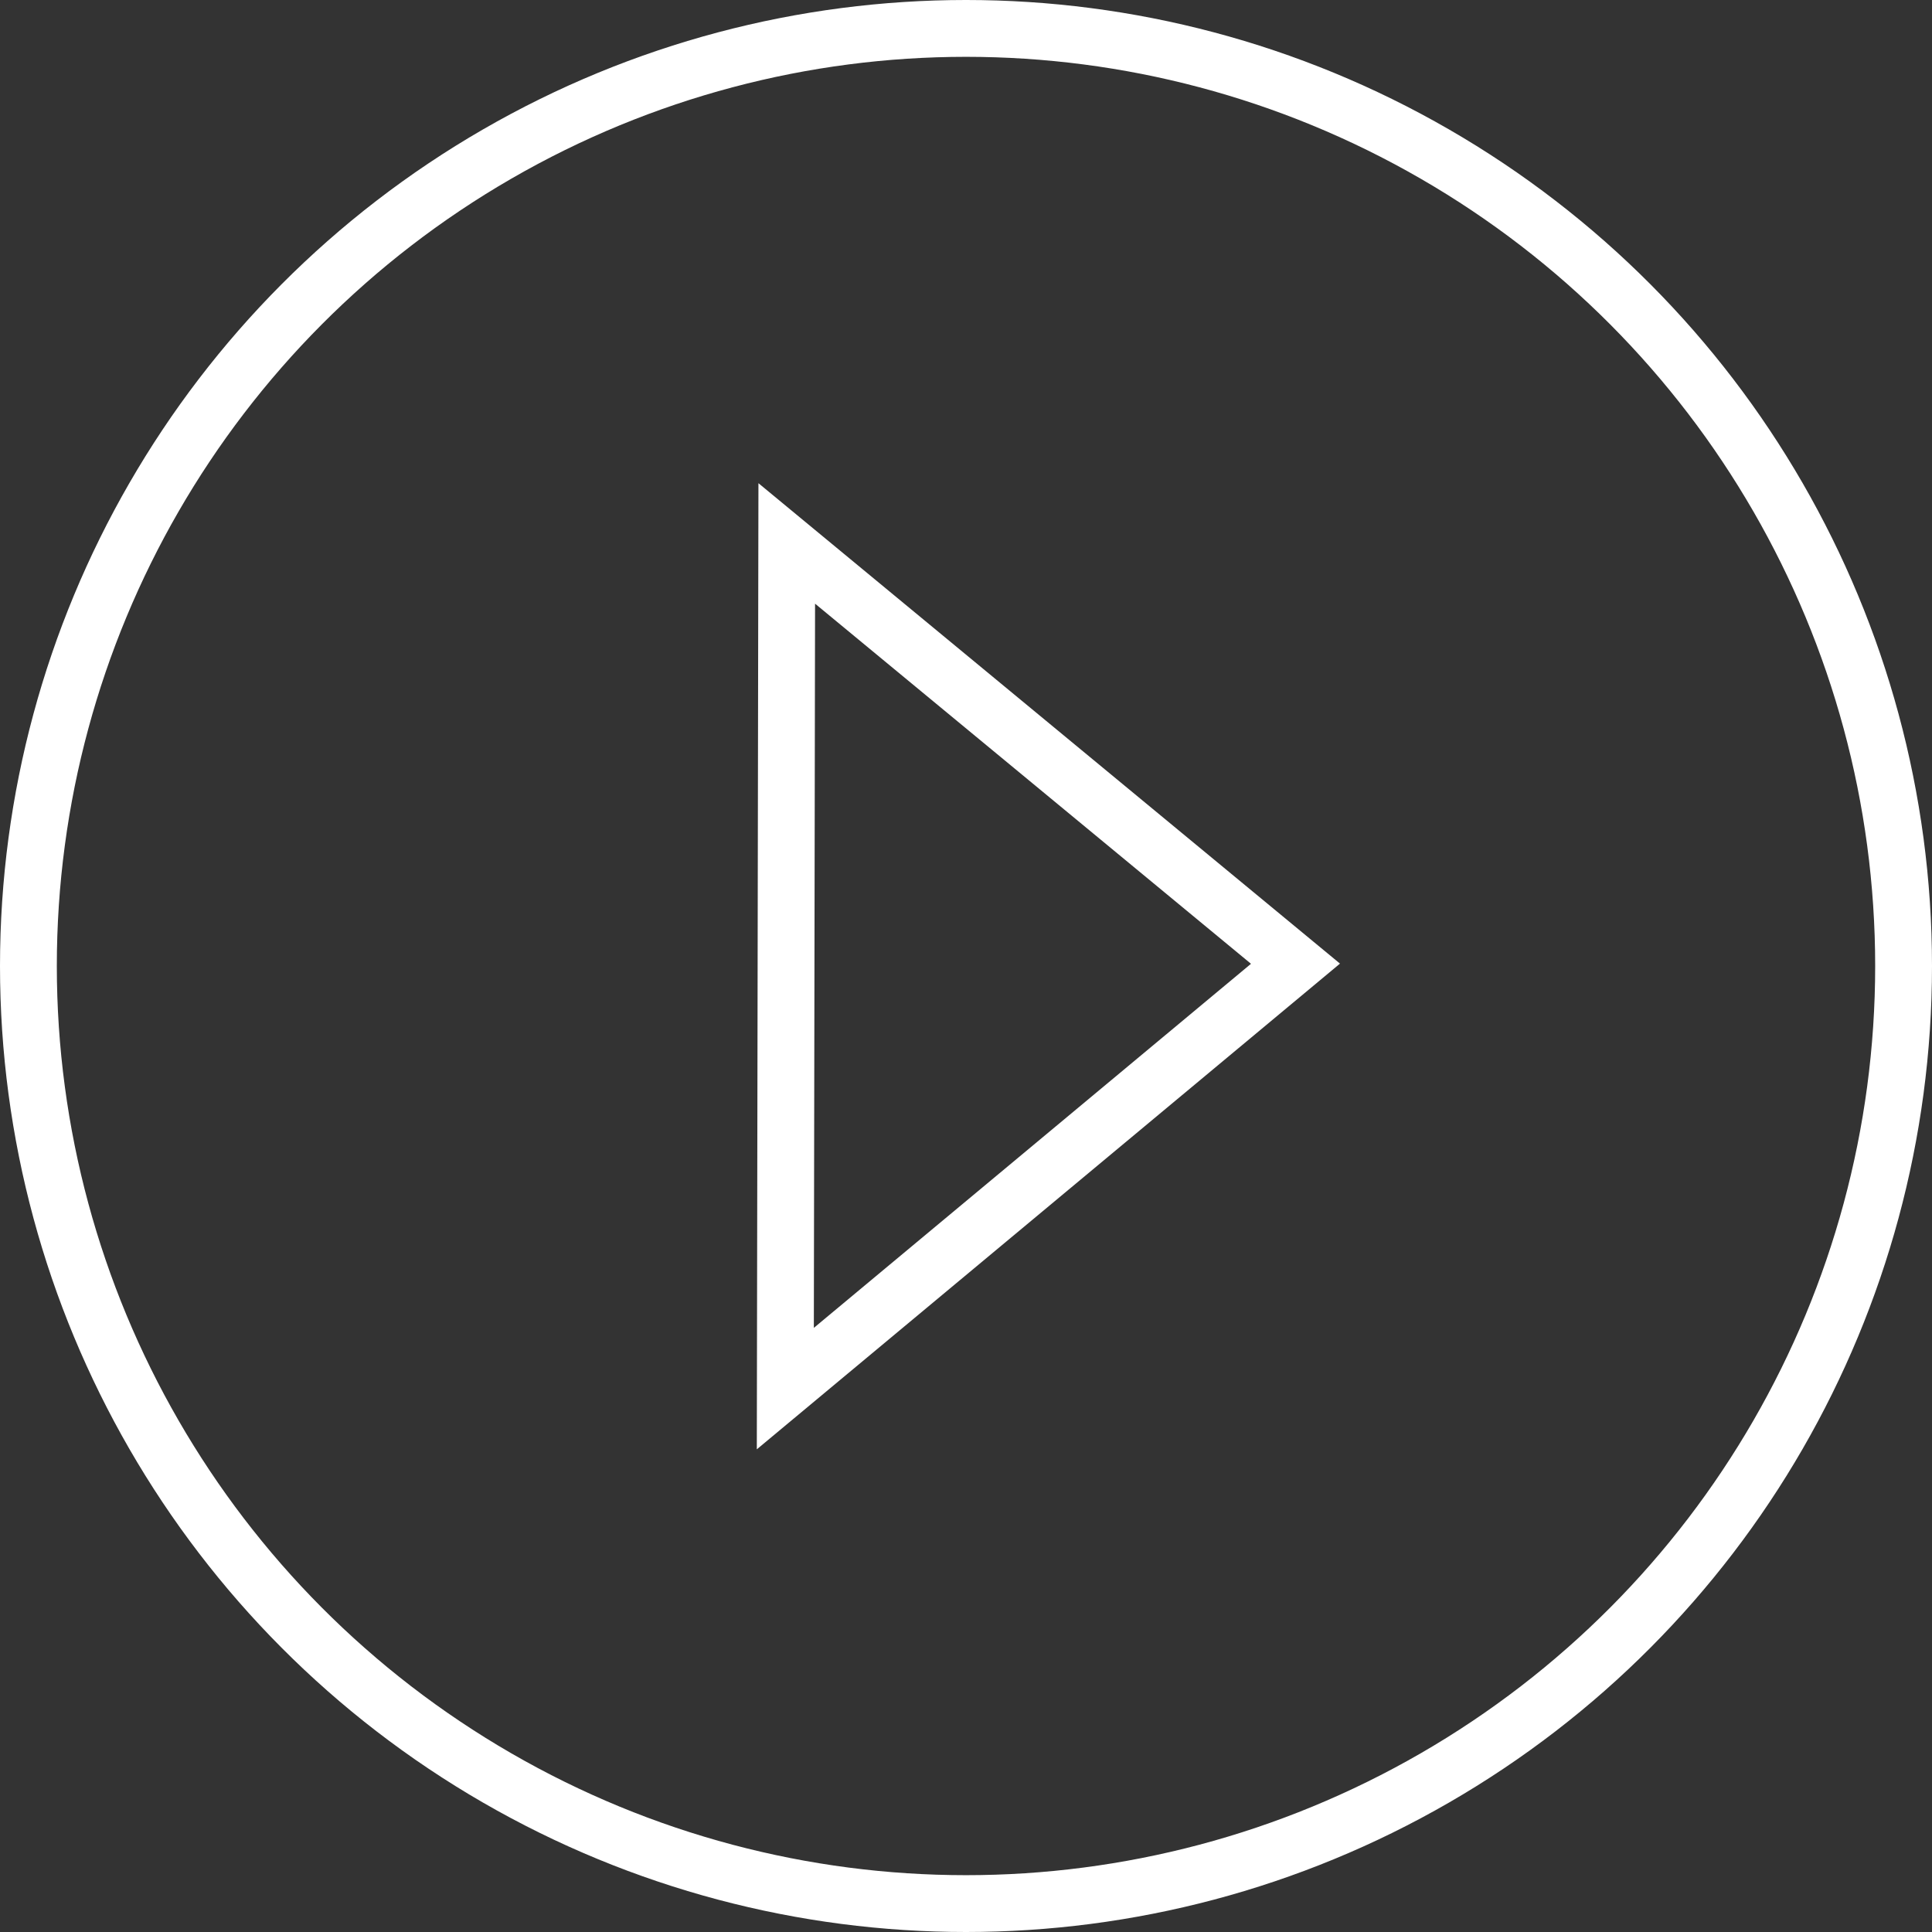
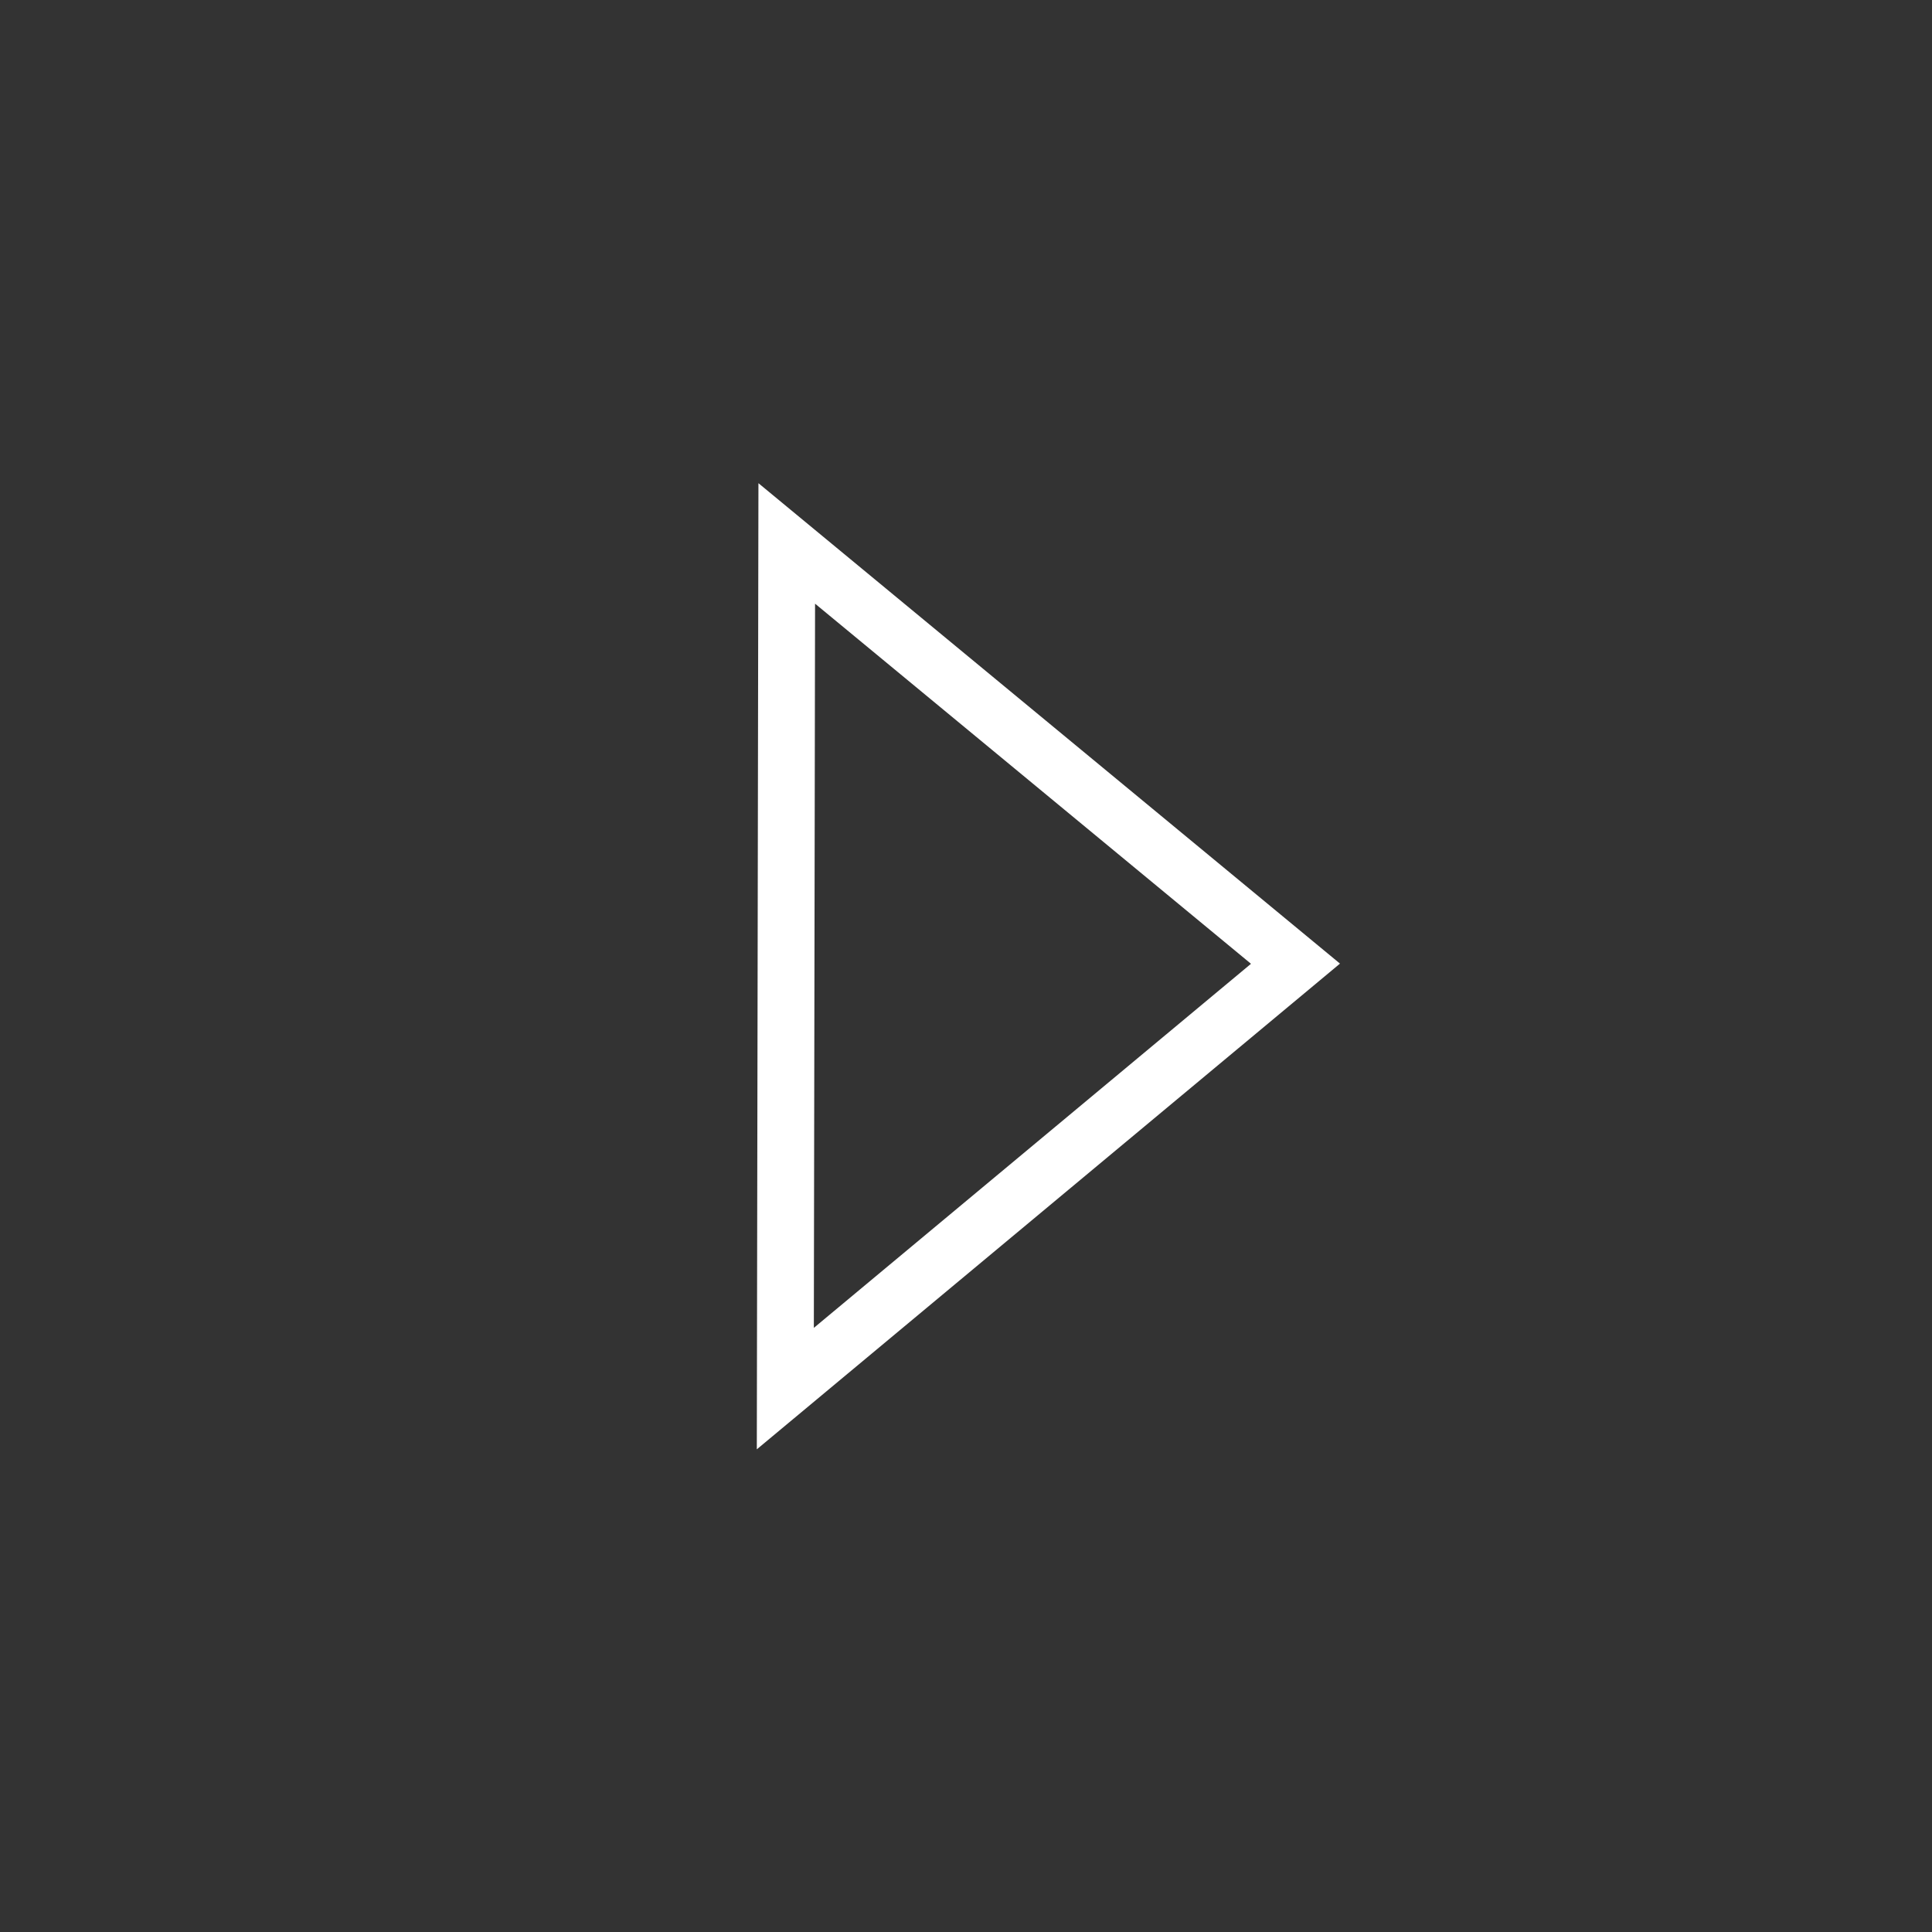
<svg xmlns="http://www.w3.org/2000/svg" width="68" height="68" viewBox="0 0 68 68">
  <rect x="0" y="0" width="68" height="68" fill="#333333" stroke="none" />
  <g id="Group_12" data-name="Group 12" transform="translate(-199.653 -0.184)">
    <g id="Group_11" data-name="Group 11" transform="translate(227.294 19.311)">
      <path id="Path_54" data-name="Path 54" d="M216.147,11.148l-.05,29.747L234.053,25.94Z" transform="translate(-216.097 -11.148)" fill="none" stroke="#fff" stroke-miterlimit="10" stroke-width="2" />
    </g>
-     <circle id="Ellipse_1" data-name="Ellipse 1" cx="33" cy="33" r="33" transform="translate(200.653 1.184)" fill="none" stroke="#fff" stroke-miterlimit="10" stroke-width="2" />
  </g>
</svg>